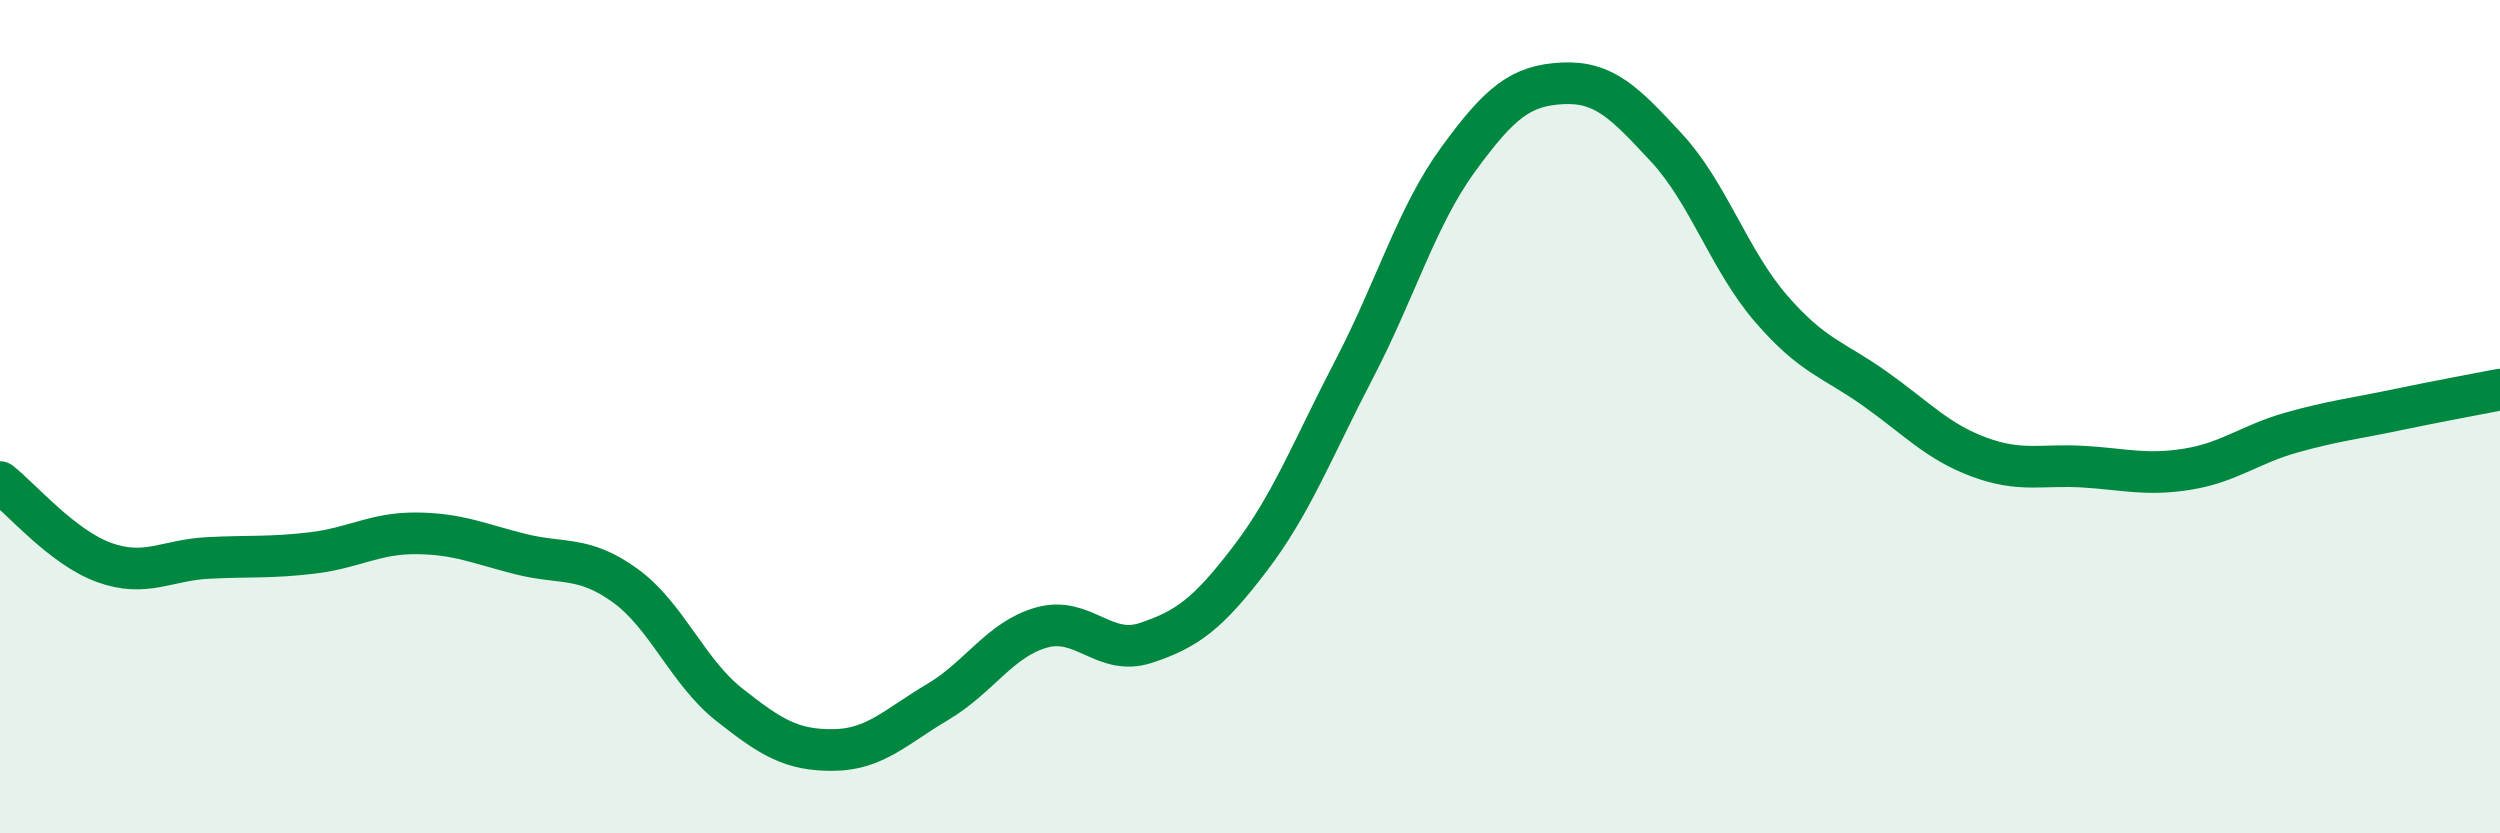
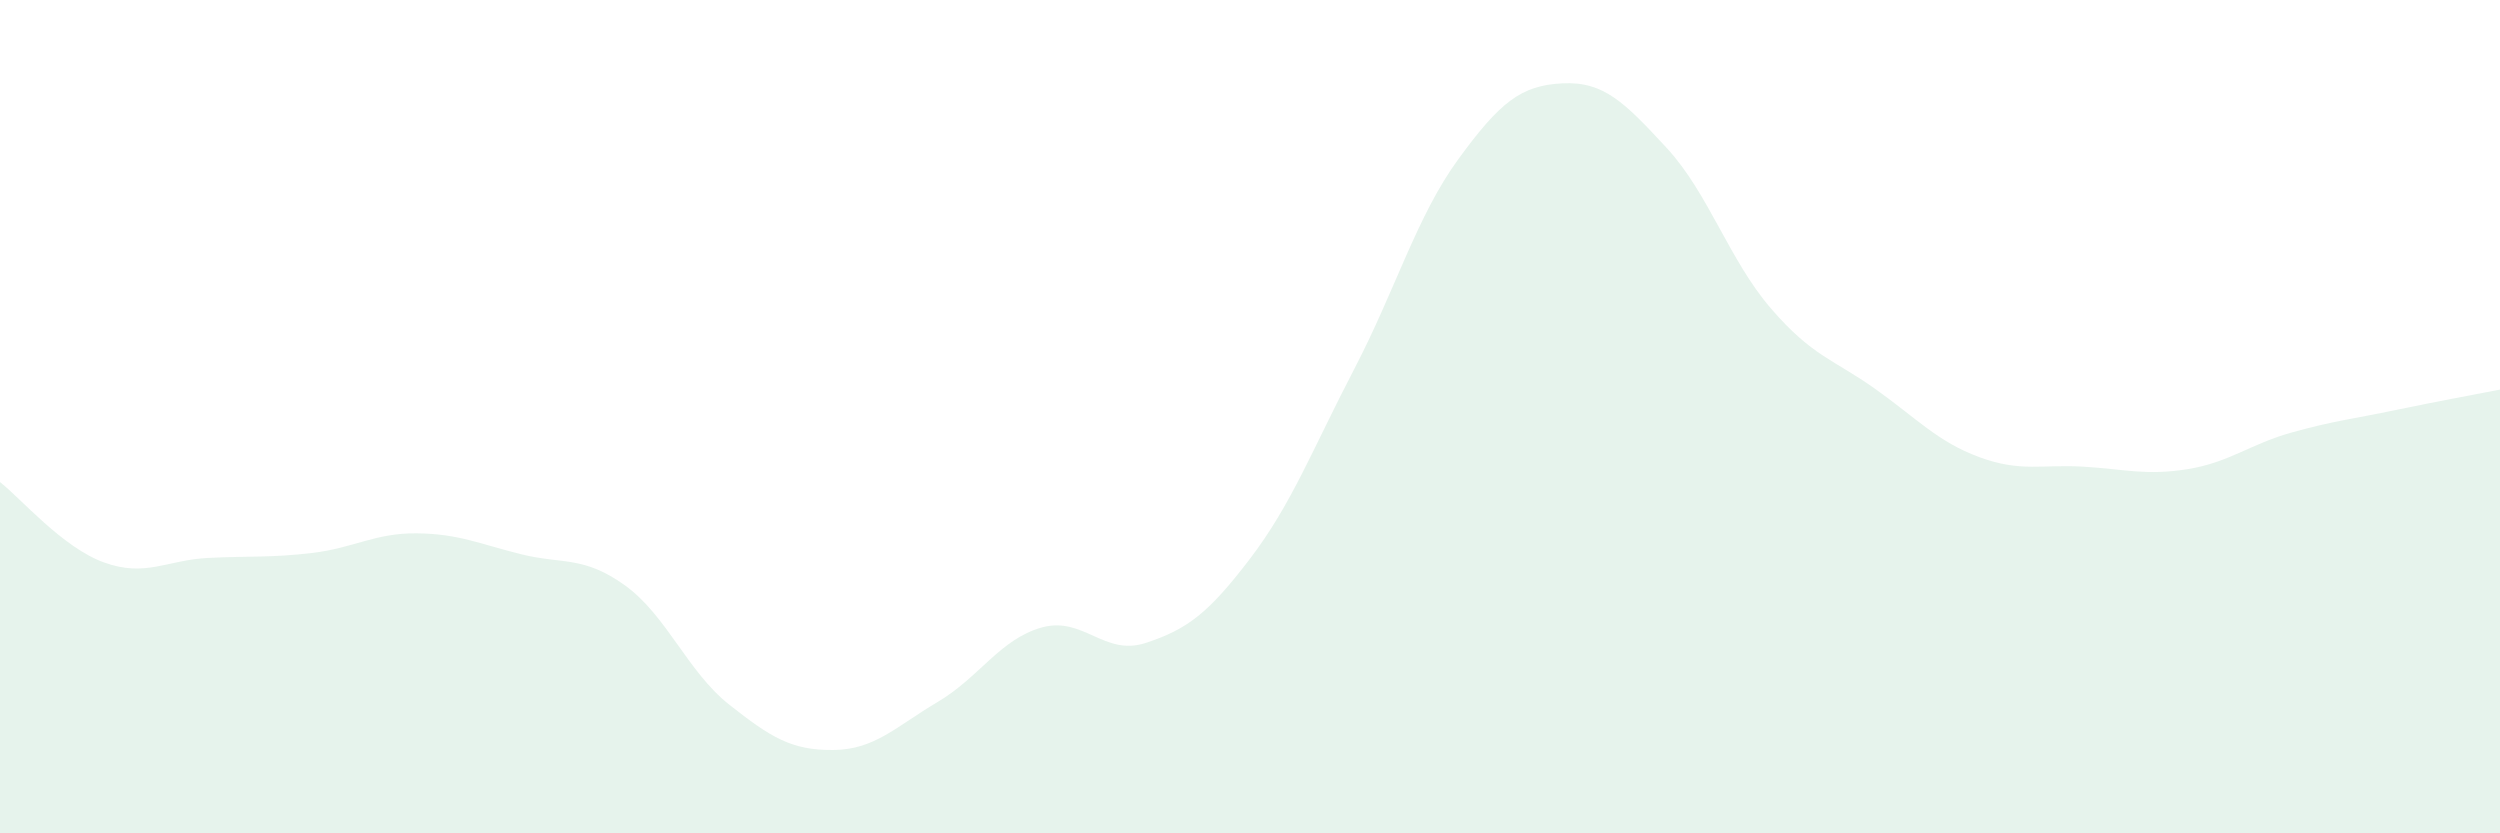
<svg xmlns="http://www.w3.org/2000/svg" width="60" height="20" viewBox="0 0 60 20">
  <path d="M 0,11.57 C 0.5,11.96 1.5,13.14 2.5,13.5 C 3.5,13.86 4,13.44 5,13.39 C 6,13.34 6.5,13.39 7.5,13.27 C 8.5,13.15 9,12.79 10,12.8 C 11,12.81 11.5,13.05 12.5,13.3 C 13.5,13.55 14,13.33 15,14.05 C 16,14.77 16.5,16.12 17.5,16.91 C 18.5,17.7 19,18.01 20,18 C 21,17.99 21.5,17.44 22.5,16.85 C 23.5,16.26 24,15.34 25,15.06 C 26,14.78 26.5,15.76 27.5,15.43 C 28.5,15.1 29,14.72 30,13.41 C 31,12.1 31.5,10.78 32.5,8.86 C 33.5,6.94 34,5.19 35,3.82 C 36,2.45 36.5,2.05 37.5,2 C 38.5,1.95 39,2.47 40,3.55 C 41,4.63 41.5,6.24 42.5,7.4 C 43.5,8.56 44,8.62 45,9.33 C 46,10.04 46.5,10.6 47.5,10.97 C 48.5,11.34 49,11.14 50,11.2 C 51,11.26 51.5,11.42 52.5,11.26 C 53.5,11.1 54,10.66 55,10.38 C 56,10.1 56.5,10.05 57.5,9.84 C 58.5,9.63 59.5,9.45 60,9.35L60 20L0 20Z" fill="#008740" opacity="0.1" stroke-linecap="round" stroke-linejoin="round" />
-   <path d="M 0,11.57 C 0.5,11.96 1.5,13.14 2.5,13.5 C 3.5,13.86 4,13.44 5,13.39 C 6,13.34 6.5,13.39 7.5,13.27 C 8.5,13.15 9,12.79 10,12.8 C 11,12.81 11.5,13.05 12.5,13.3 C 13.5,13.55 14,13.33 15,14.05 C 16,14.77 16.5,16.12 17.5,16.91 C 18.5,17.7 19,18.01 20,18 C 21,17.99 21.5,17.44 22.5,16.85 C 23.5,16.26 24,15.34 25,15.06 C 26,14.78 26.5,15.76 27.5,15.43 C 28.5,15.1 29,14.72 30,13.41 C 31,12.1 31.5,10.78 32.5,8.86 C 33.5,6.94 34,5.19 35,3.82 C 36,2.45 36.5,2.05 37.5,2 C 38.5,1.95 39,2.47 40,3.55 C 41,4.63 41.5,6.24 42.5,7.4 C 43.5,8.56 44,8.62 45,9.33 C 46,10.04 46.5,10.6 47.5,10.97 C 48.5,11.34 49,11.14 50,11.2 C 51,11.26 51.5,11.42 52.5,11.26 C 53.5,11.1 54,10.66 55,10.38 C 56,10.1 56.5,10.05 57.5,9.84 C 58.5,9.63 59.5,9.45 60,9.35" stroke="#008740" stroke-width="1" fill="none" stroke-linecap="round" stroke-linejoin="round" />
</svg>